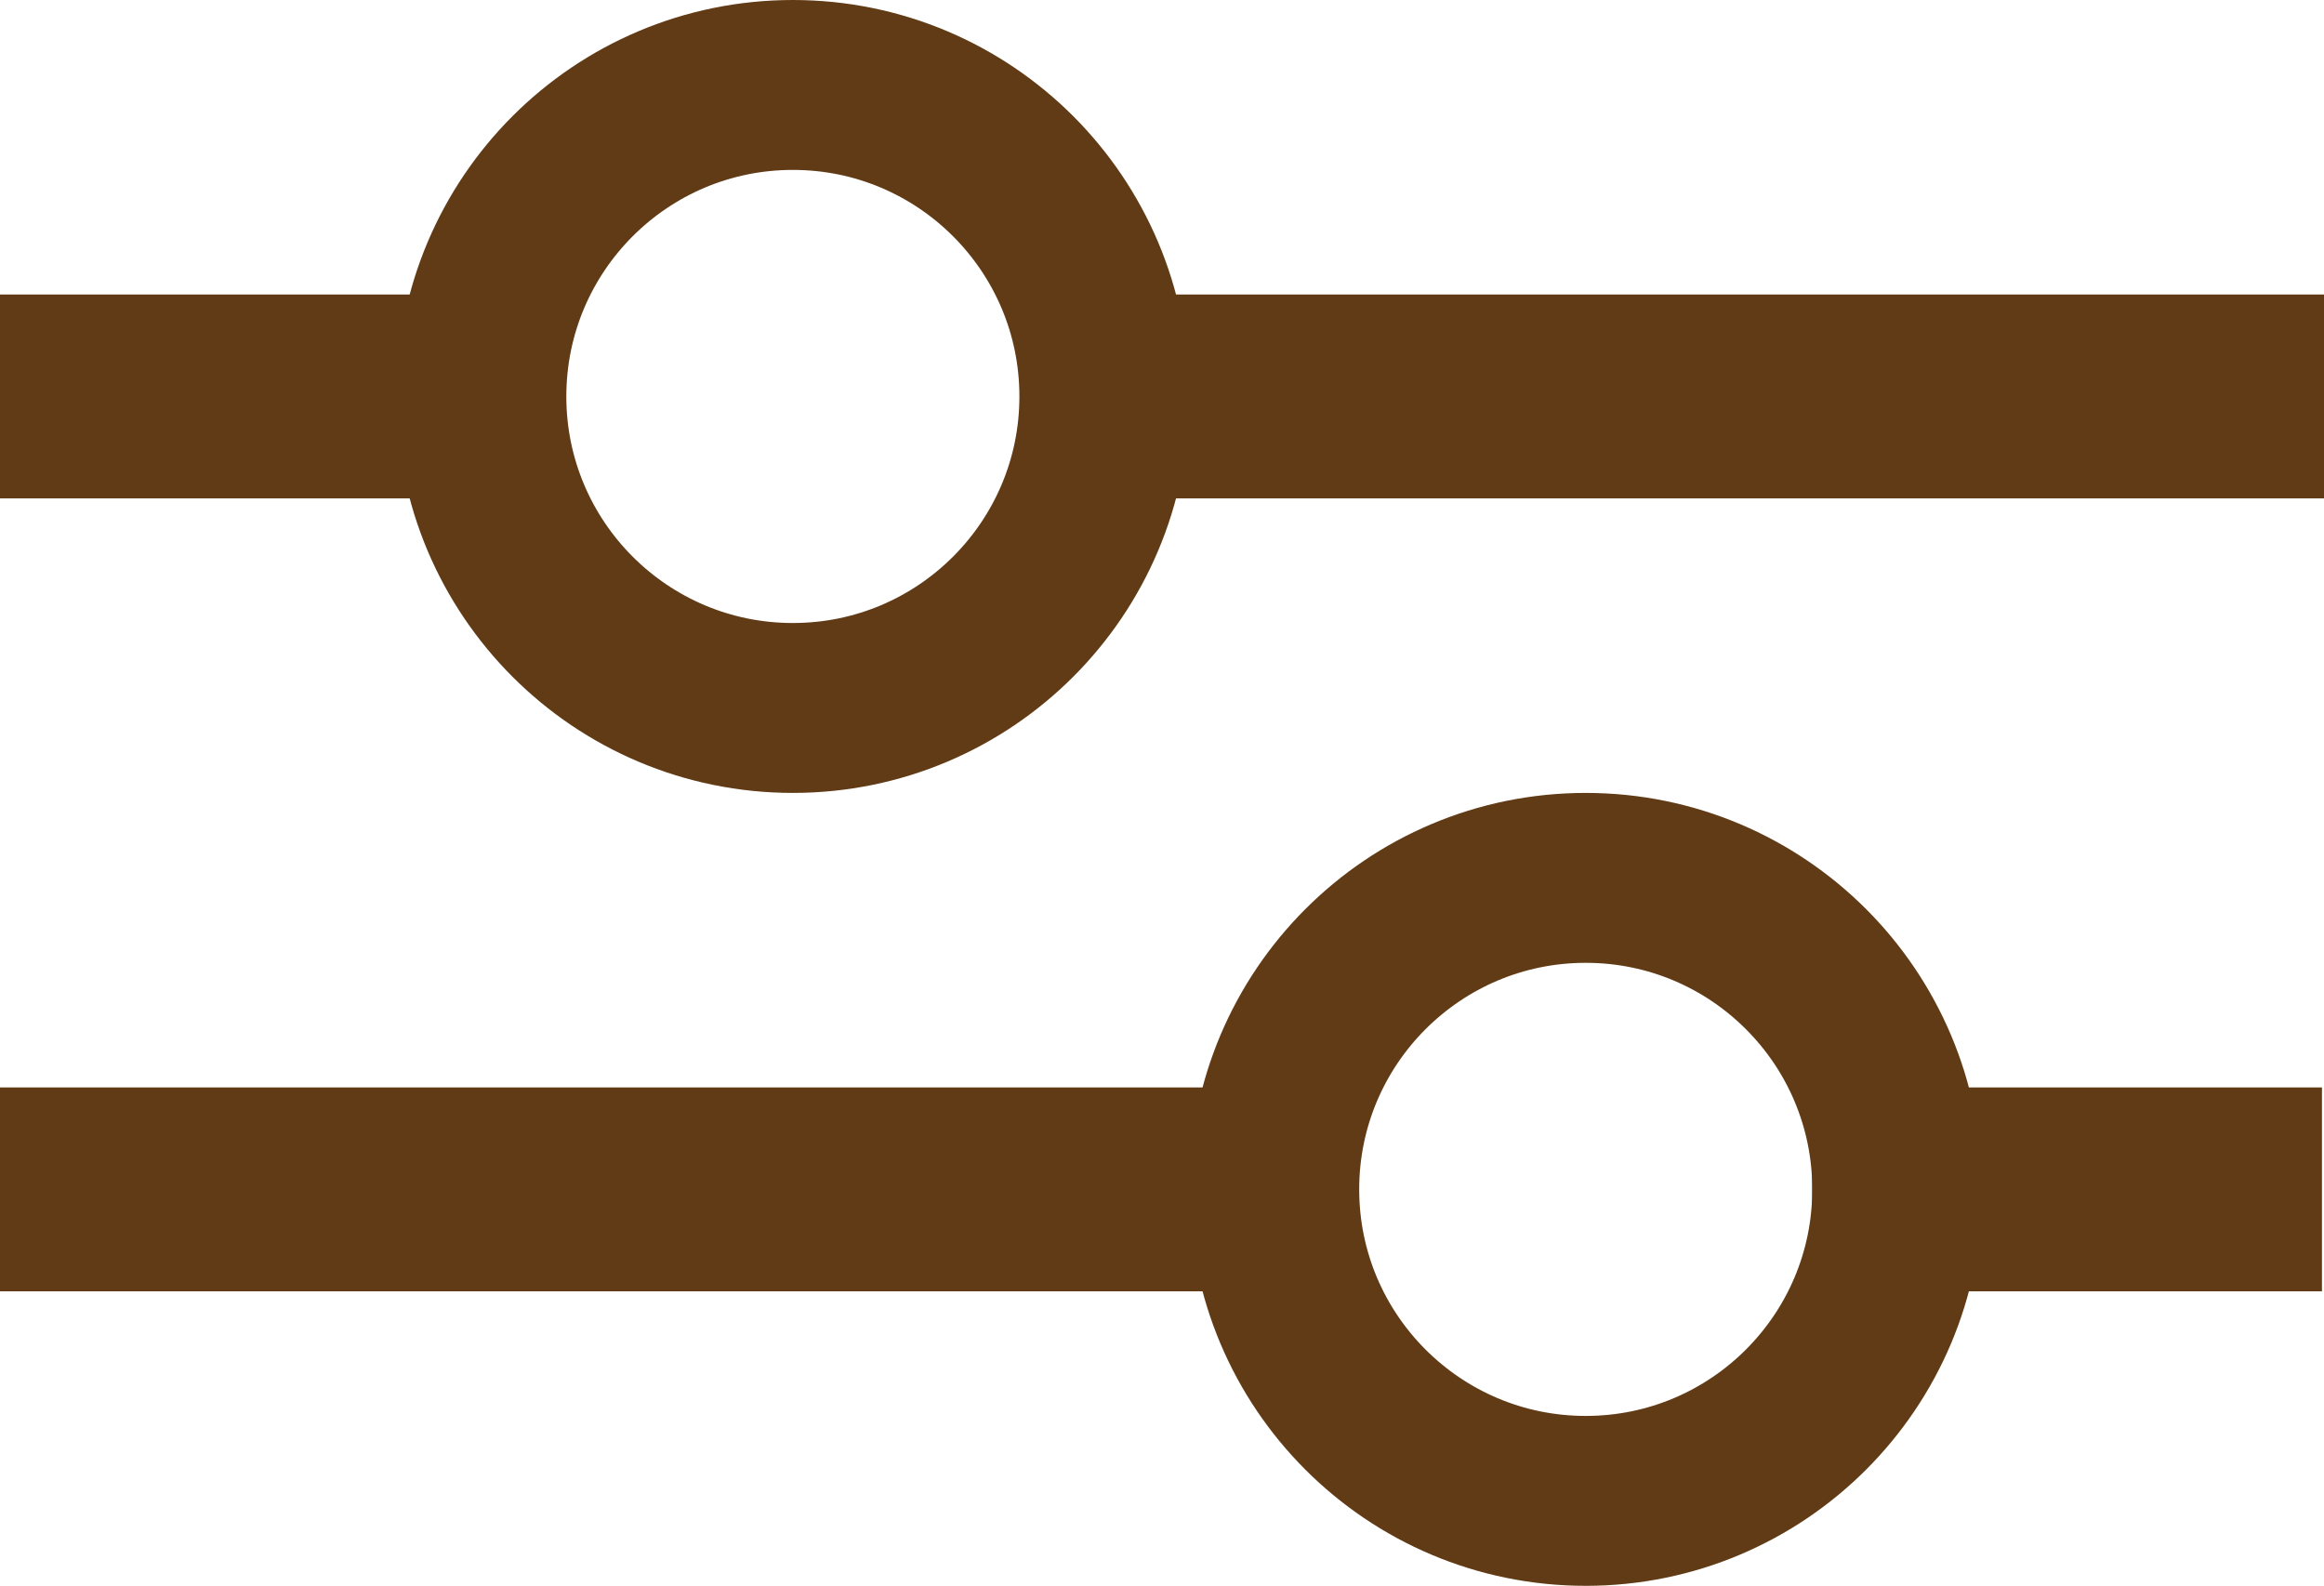
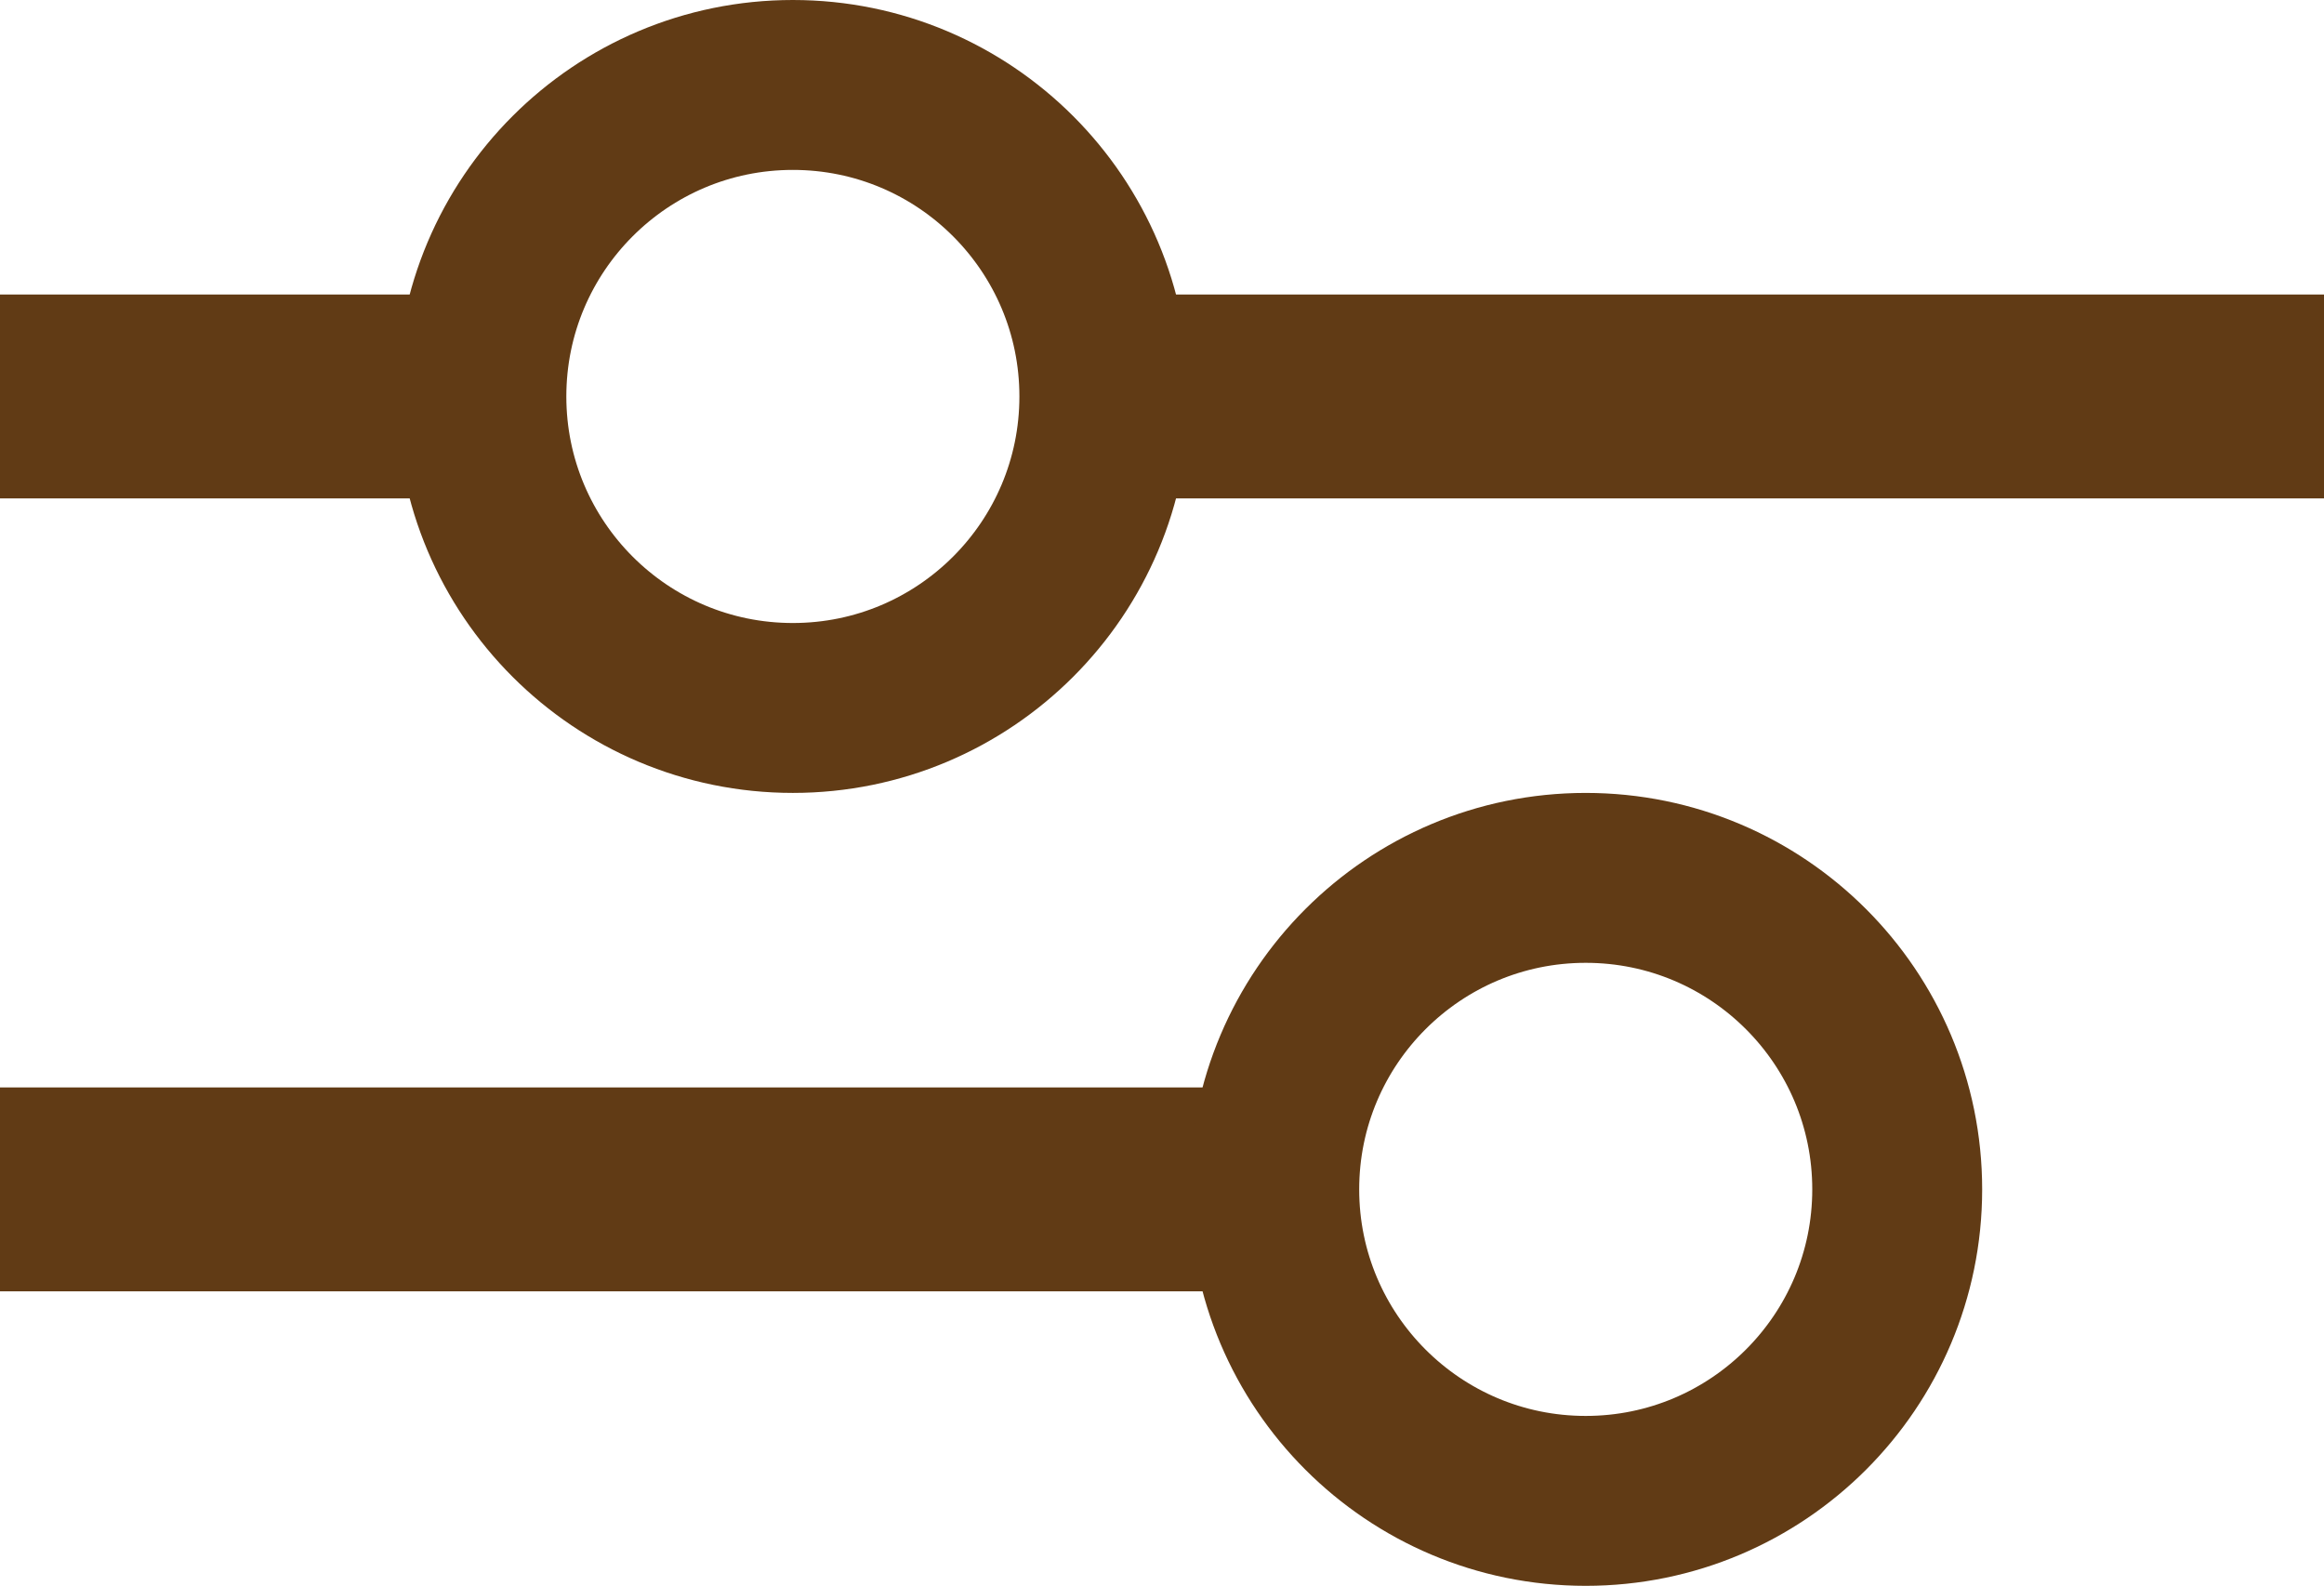
<svg xmlns="http://www.w3.org/2000/svg" width="20.518" height="14" viewBox="0 0 20.518 14">
  <g id="picto_filtres" data-name="picto filtres" transform="translate(-156.5 -478)">
    <line id="Ligne_318" data-name="Ligne 318" x1="11.018" transform="translate(166 481.5)" fill="none" stroke="#613b15" stroke-width="1.8" />
    <line id="Ligne_319" data-name="Ligne 319" x1="11.5" transform="translate(156.5 488.5)" fill="none" stroke="#613b15" stroke-width="1.8" />
    <g id="Ellipse_40" data-name="Ellipse 40" transform="translate(167 485)" fill="none" stroke="#613b15" stroke-width="1.5">
      <circle cx="3.5" cy="3.5" r="3.5" stroke="none" />
      <circle cx="3.5" cy="3.5" r="2.75" fill="none" />
    </g>
    <g id="Ellipse_41" data-name="Ellipse 41" transform="translate(160 478)" fill="none" stroke="#613b15" stroke-width="1.5">
      <circle cx="3.5" cy="3.5" r="3.5" stroke="none" />
      <circle cx="3.5" cy="3.5" r="2.75" fill="none" />
    </g>
-     <line id="Ligne_329" data-name="Ligne 329" x1="4.5" transform="translate(172.5 488.5)" fill="none" stroke="#613b15" stroke-width="1.8" />
    <line id="Ligne_330" data-name="Ligne 330" x1="4.5" transform="translate(156.5 481.5)" fill="none" stroke="#613b15" stroke-width="1.8" />
  </g>
</svg>